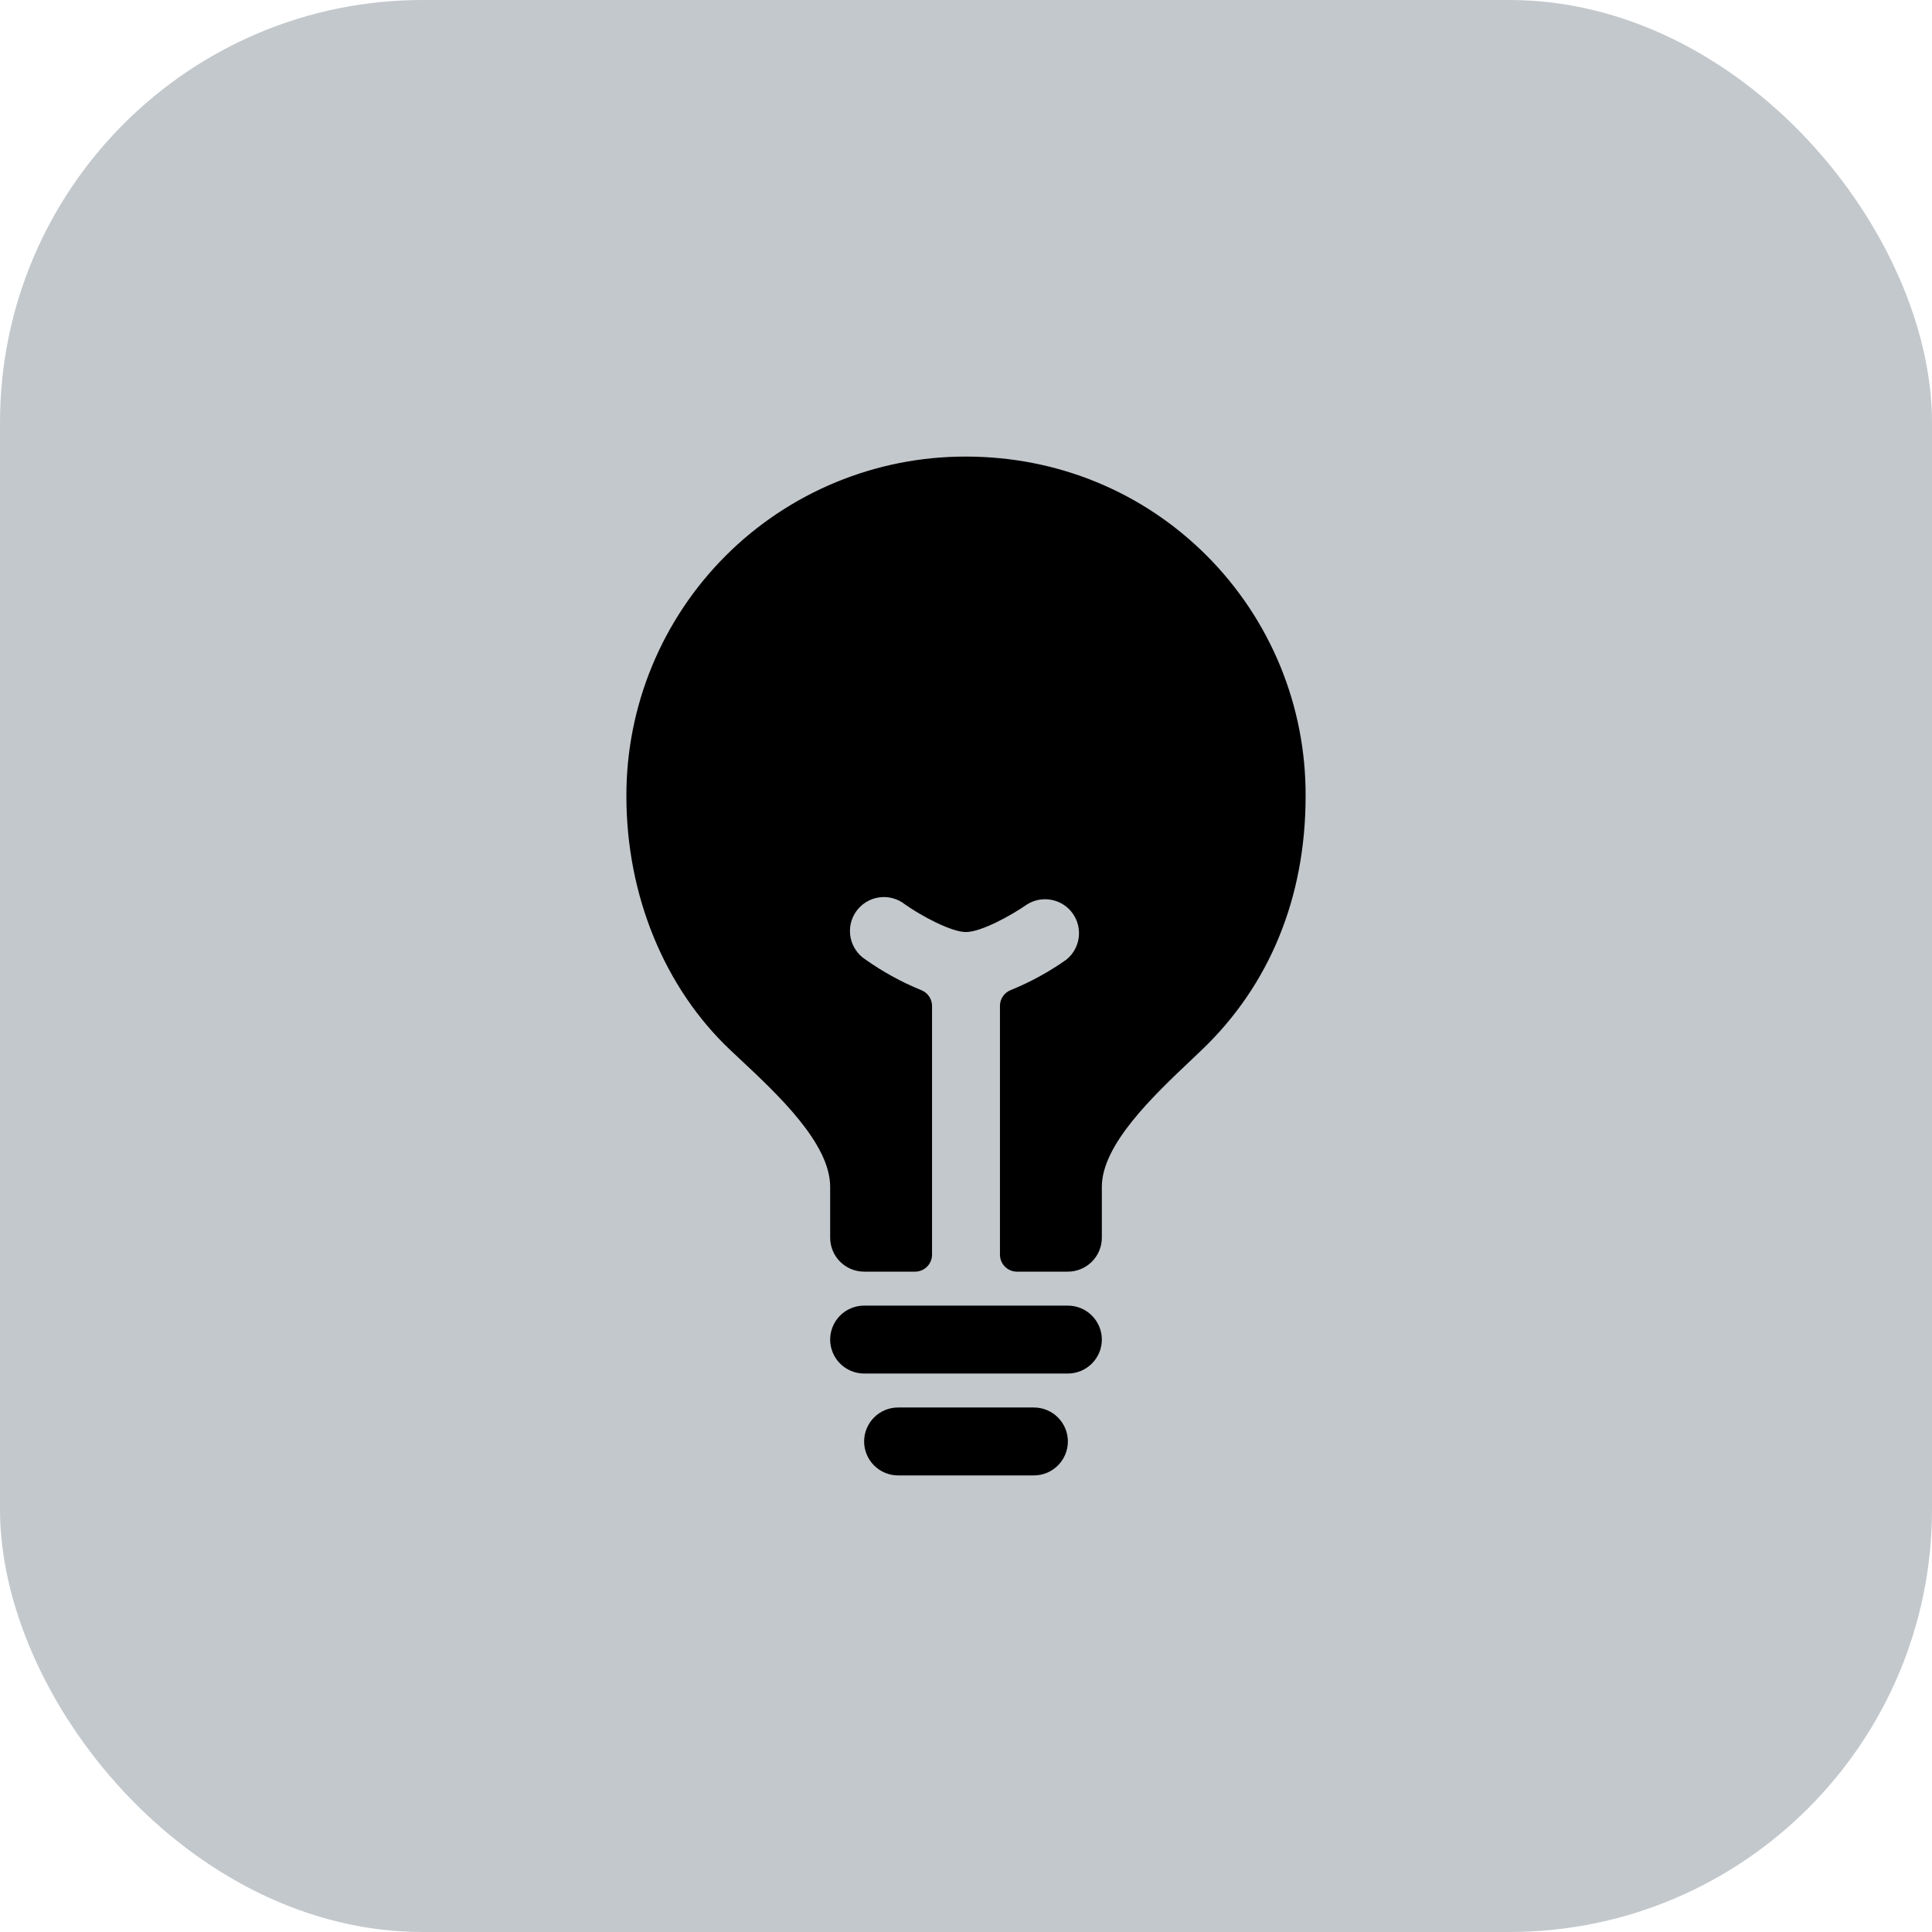
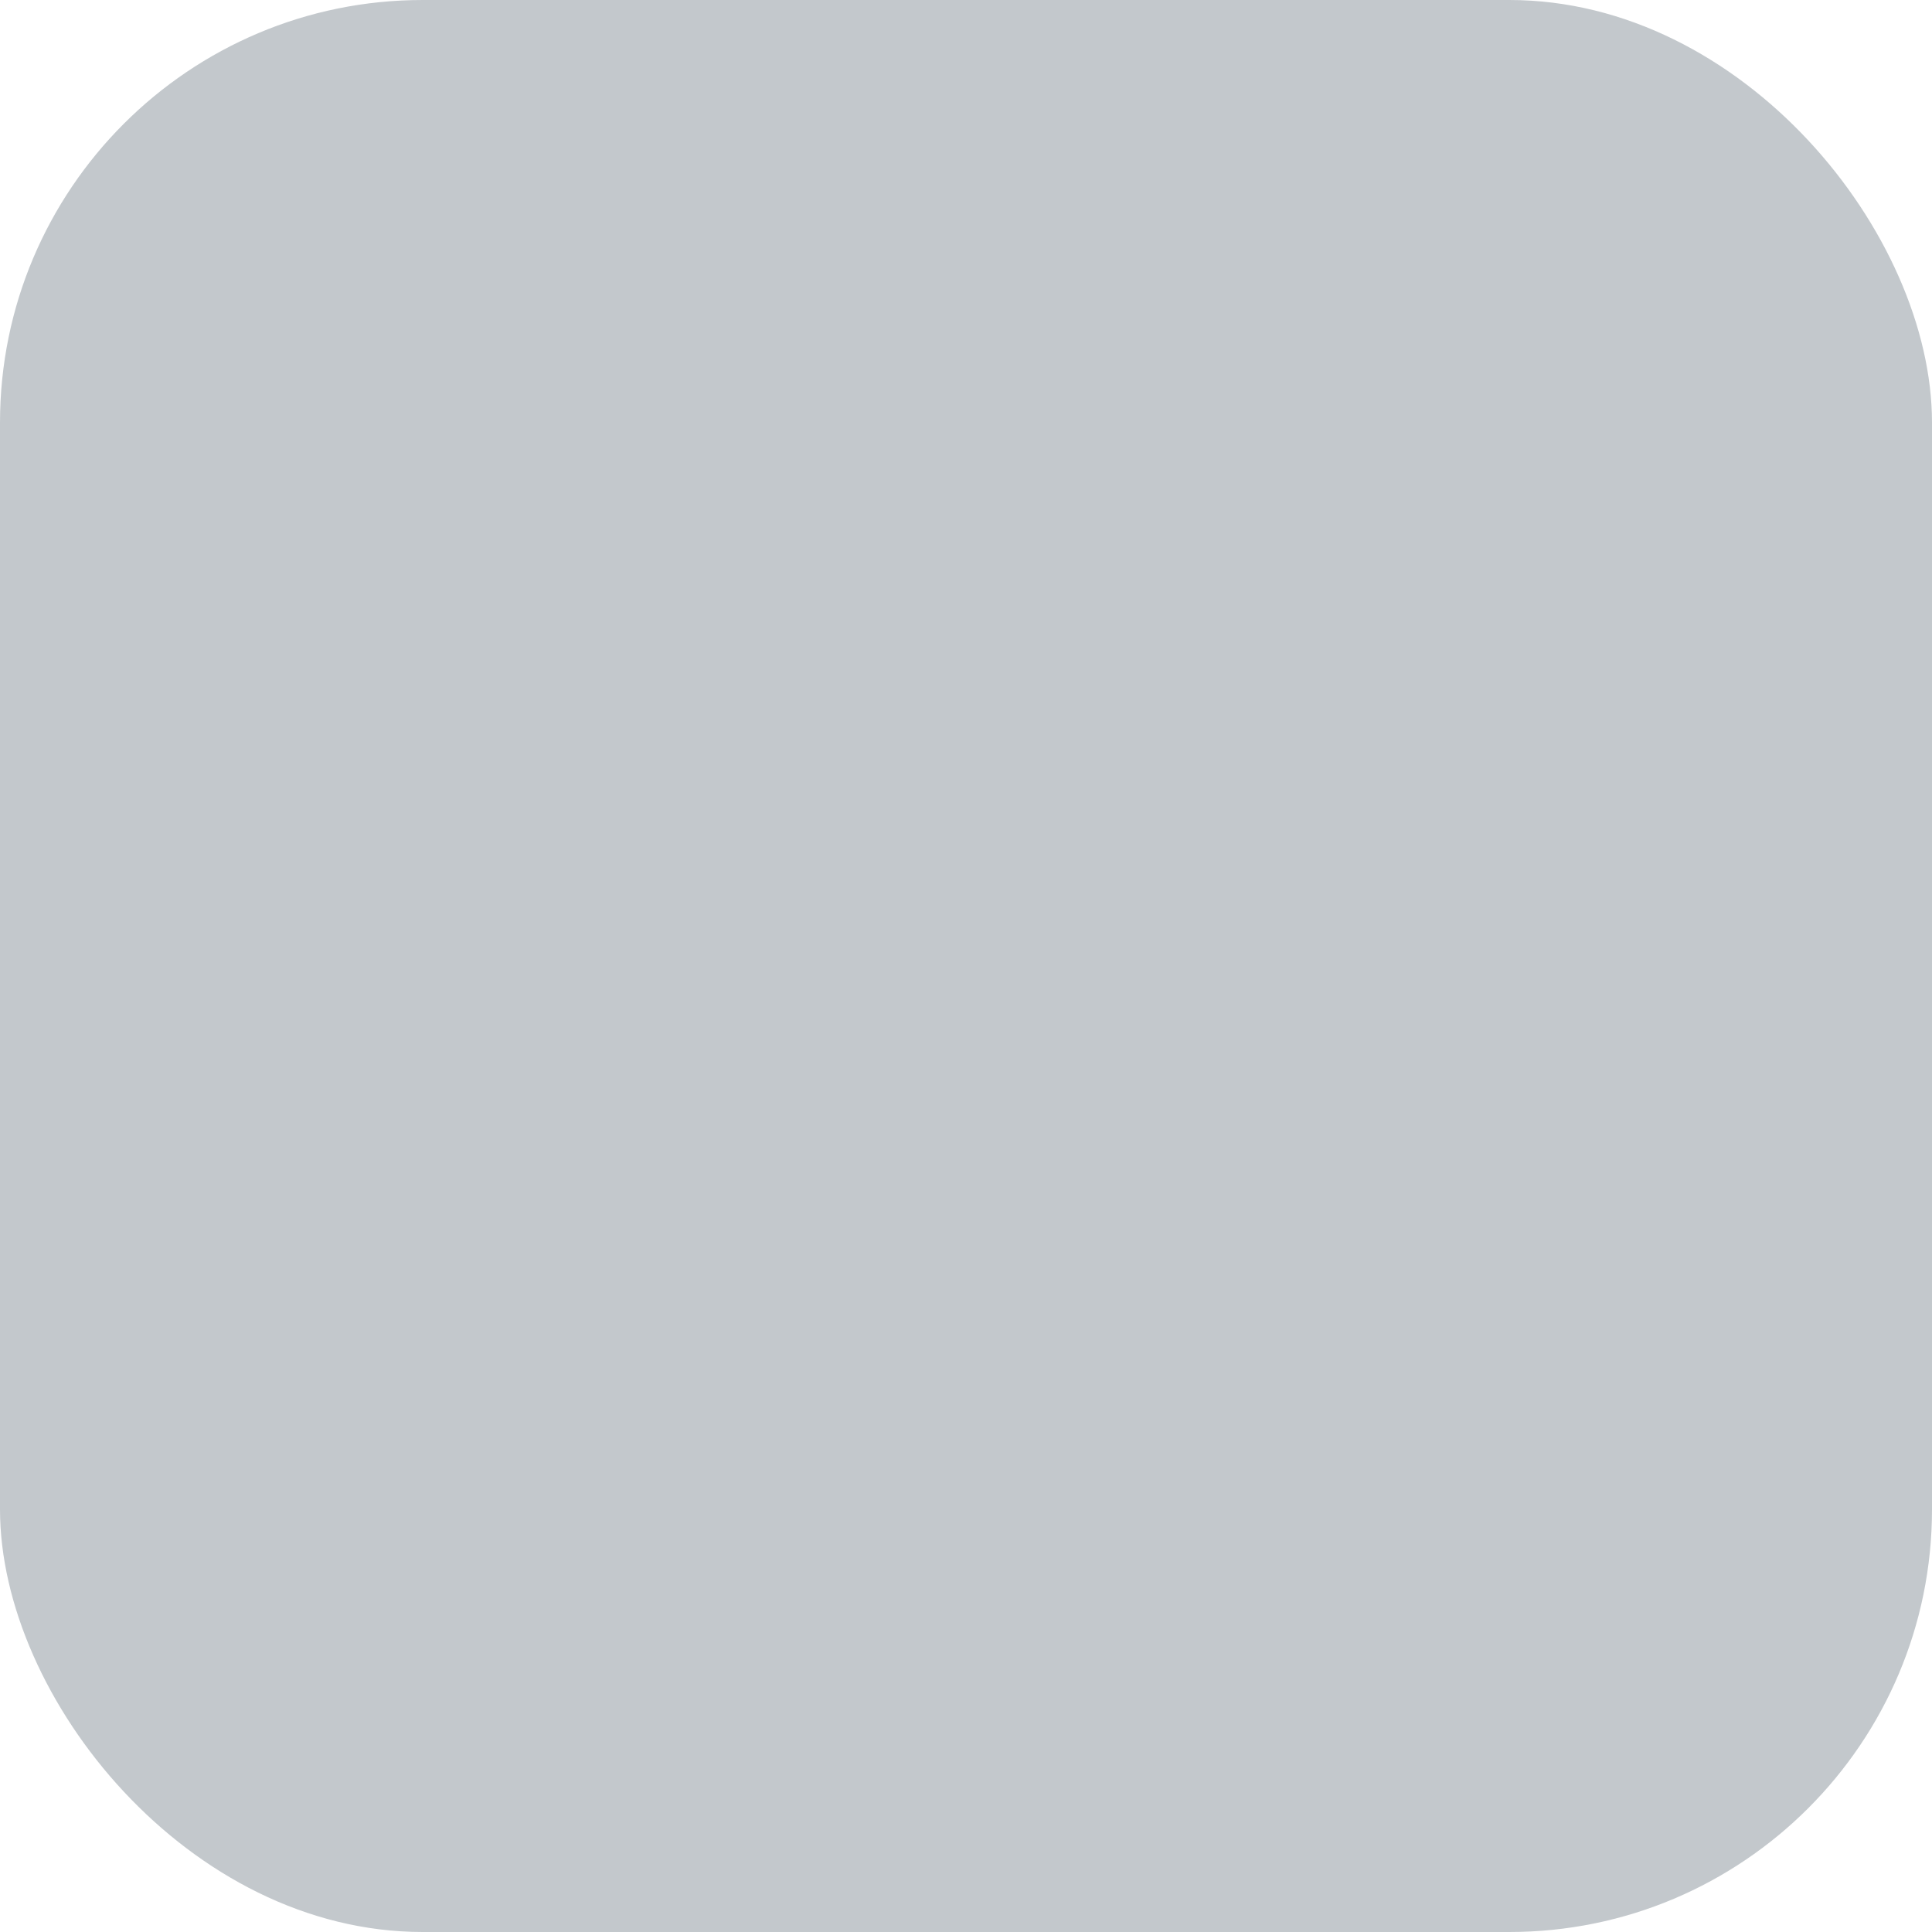
<svg xmlns="http://www.w3.org/2000/svg" width="64" height="64" viewBox="0 0 64 64" fill="none">
  <rect width="64" height="64" rx="14" fill="#C3C8CC" />
-   <path d="M34.25 46.625H29.75C29.452 46.625 29.166 46.743 28.954 46.955C28.744 47.166 28.625 47.452 28.625 47.75C28.625 48.048 28.744 48.334 28.954 48.545C29.166 48.756 29.452 48.875 29.75 48.875H34.25C34.548 48.875 34.834 48.756 35.045 48.545C35.256 48.334 35.375 48.048 35.375 47.75C35.375 47.452 35.256 47.166 35.045 46.955C34.834 46.743 34.548 46.625 34.25 46.625ZM35.375 43.25H28.625C28.327 43.25 28.041 43.368 27.829 43.58C27.619 43.791 27.5 44.077 27.5 44.375C27.5 44.673 27.619 44.959 27.829 45.17C28.041 45.381 28.327 45.5 28.625 45.5H35.375C35.673 45.5 35.959 45.381 36.17 45.17C36.381 44.959 36.5 44.673 36.5 44.375C36.5 44.077 36.381 43.791 36.17 43.58C35.959 43.368 35.673 43.25 35.375 43.25ZM39.975 18.408C37.861 16.291 35.028 15.125 32 15.125C30.522 15.121 29.057 15.41 27.691 15.974C26.324 16.538 25.082 17.367 24.037 18.412C22.992 19.457 22.163 20.699 21.599 22.066C21.035 23.432 20.746 24.897 20.75 26.375C20.75 29.653 22.006 32.719 24.195 34.787L24.502 35.075C25.768 36.259 27.5 37.881 27.5 39.312V41C27.5 41.298 27.619 41.584 27.829 41.795C28.041 42.006 28.327 42.125 28.625 42.125H30.312C30.462 42.125 30.605 42.066 30.71 41.96C30.816 41.855 30.875 41.712 30.875 41.562V33.323C30.875 33.209 30.841 33.098 30.776 33.005C30.712 32.911 30.62 32.839 30.514 32.798C29.865 32.533 29.247 32.194 28.675 31.789C28.546 31.707 28.436 31.599 28.35 31.473C28.264 31.347 28.205 31.204 28.176 31.055C28.147 30.905 28.149 30.75 28.181 30.601C28.214 30.452 28.276 30.311 28.365 30.187C28.454 30.063 28.567 29.958 28.698 29.879C28.828 29.799 28.974 29.748 29.125 29.727C29.276 29.706 29.43 29.715 29.577 29.756C29.724 29.796 29.862 29.866 29.981 29.961C30.502 30.329 31.504 30.875 32 30.875C32.496 30.875 33.498 30.328 34.02 29.961C34.263 29.808 34.555 29.754 34.837 29.81C35.118 29.865 35.368 30.026 35.535 30.26C35.701 30.493 35.772 30.782 35.733 31.066C35.694 31.35 35.548 31.609 35.325 31.789C34.752 32.194 34.135 32.532 33.486 32.796C33.38 32.837 33.288 32.909 33.224 33.002C33.159 33.096 33.125 33.207 33.125 33.321V41.562C33.125 41.712 33.184 41.855 33.29 41.96C33.395 42.066 33.538 42.125 33.688 42.125H35.375C35.673 42.125 35.959 42.006 36.17 41.795C36.381 41.584 36.5 41.298 36.5 41V39.312C36.5 37.915 38.213 36.294 39.464 35.11L39.809 34.782C42.06 32.633 43.25 29.723 43.25 26.375C43.257 24.896 42.972 23.431 42.41 22.064C41.847 20.696 41.02 19.454 39.975 18.408Z" fill="black" />
</svg>